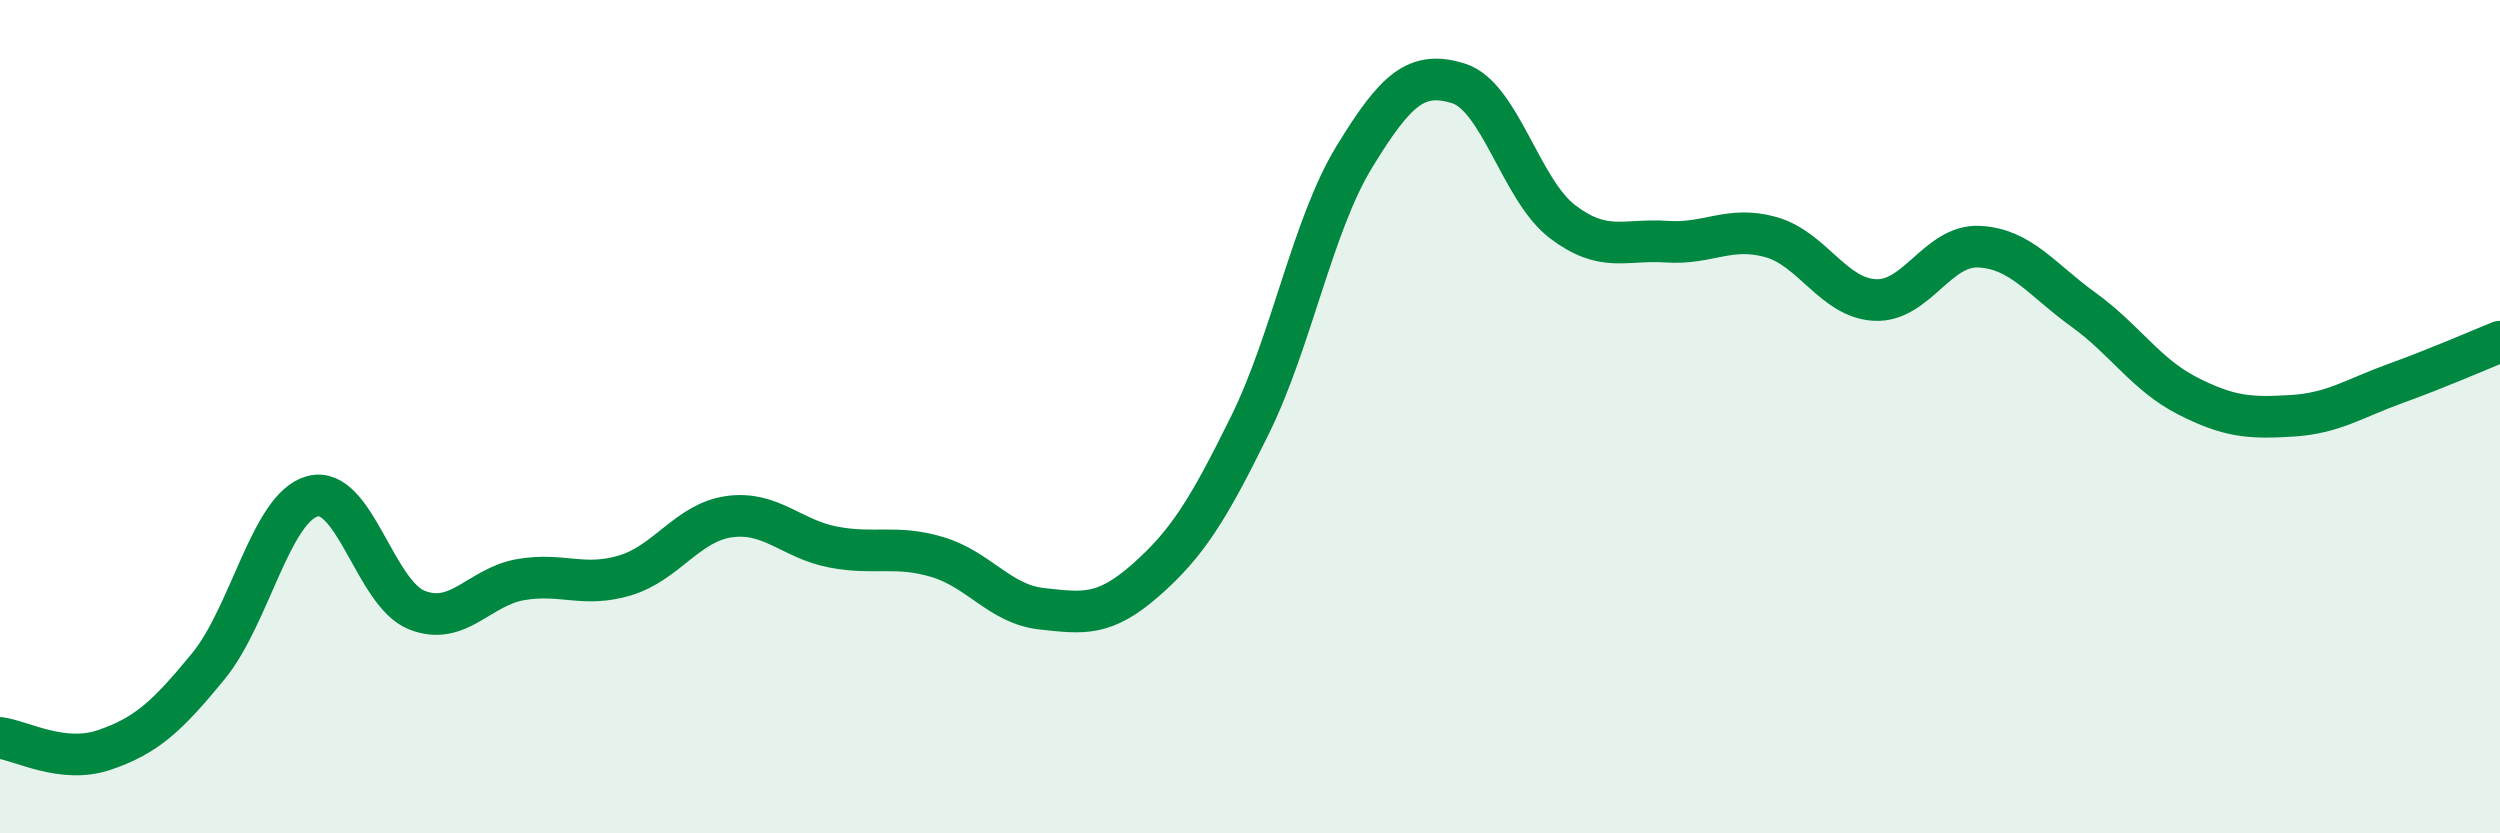
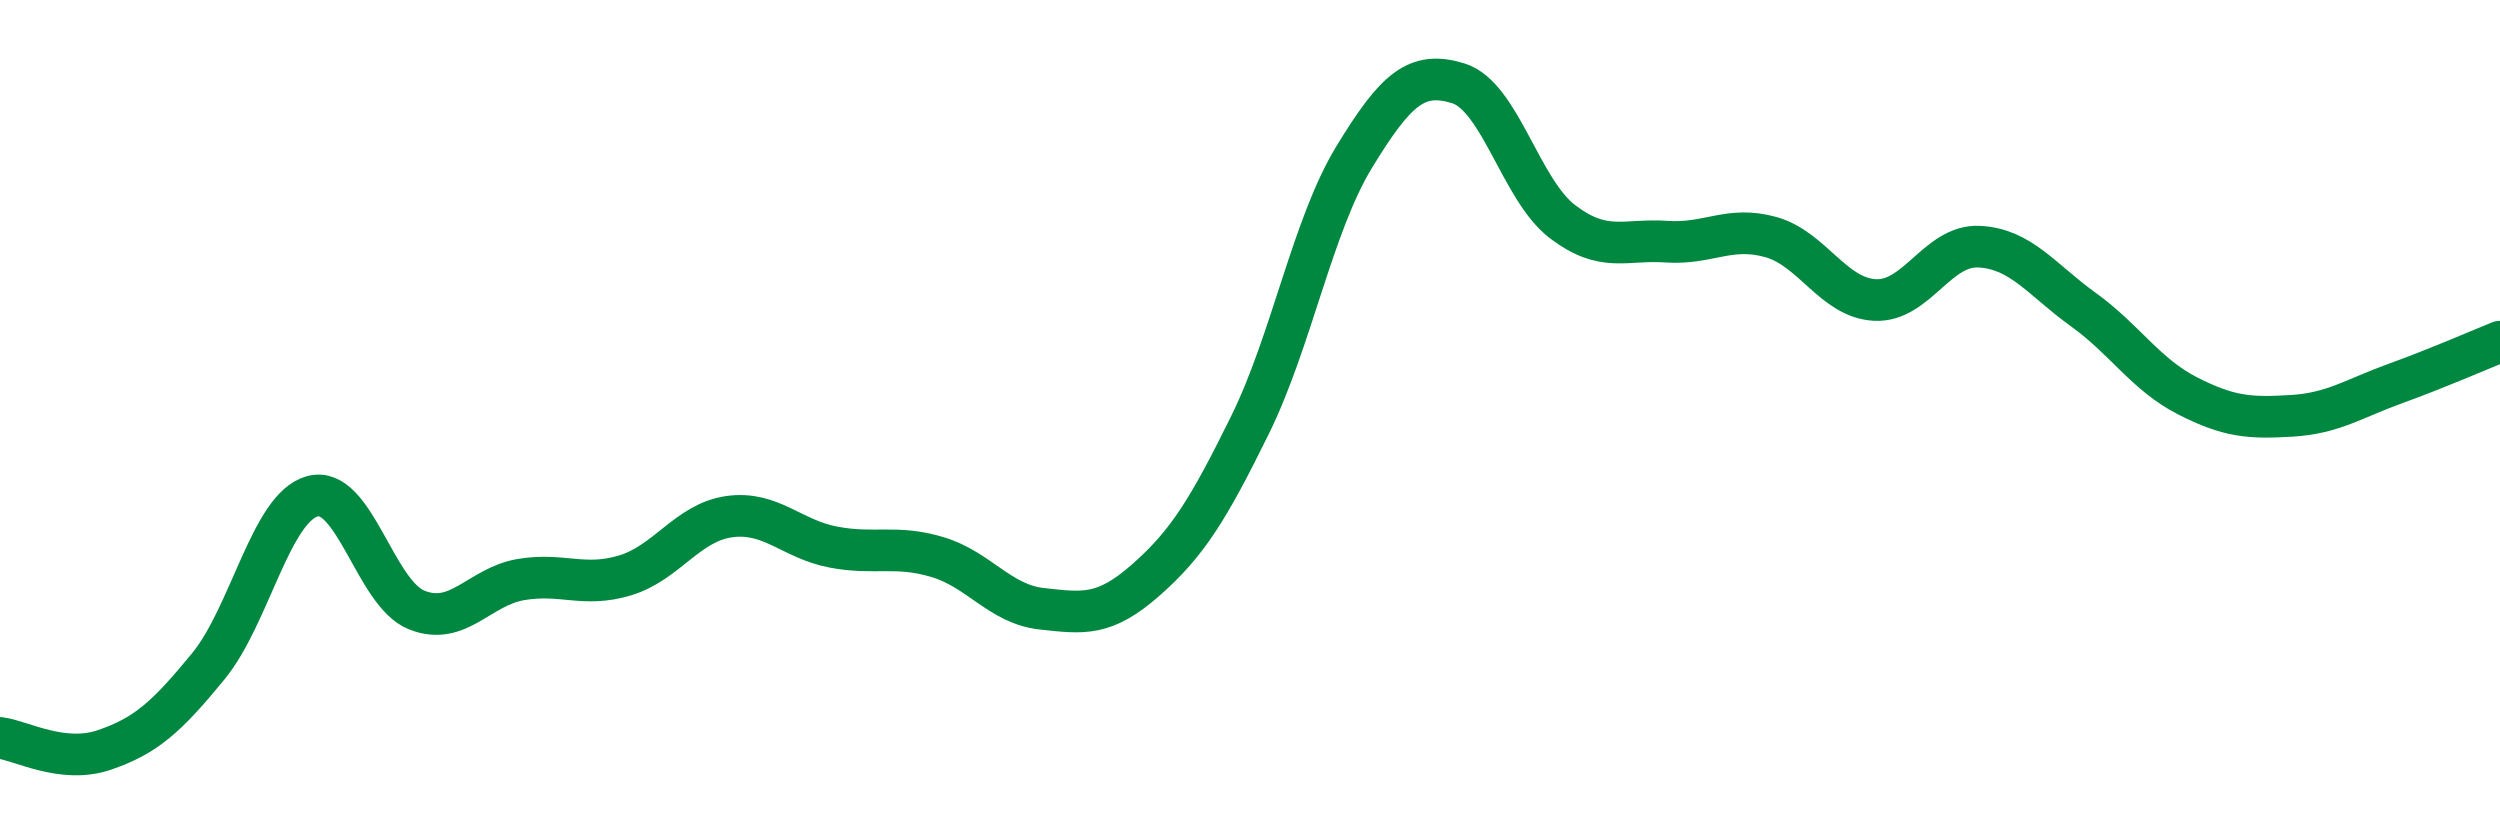
<svg xmlns="http://www.w3.org/2000/svg" width="60" height="20" viewBox="0 0 60 20">
-   <path d="M 0,17.71 C 0.5,17.77 1.5,18.34 2.5,18 C 3.5,17.66 4,17.21 5,15.99 C 6,14.77 6.5,12.18 7.5,11.91 C 8.5,11.64 9,14.24 10,14.64 C 11,15.04 11.5,14.08 12.5,13.91 C 13.5,13.74 14,14.11 15,13.81 C 16,13.51 16.5,12.54 17.5,12.4 C 18.5,12.26 19,12.94 20,13.13 C 21,13.32 21.5,13.07 22.5,13.37 C 23.5,13.67 24,14.5 25,14.61 C 26,14.72 26.5,14.8 27.5,13.92 C 28.5,13.04 29,12.23 30,10.2 C 31,8.17 31.5,5.41 32.5,3.77 C 33.5,2.13 34,1.69 35,2 C 36,2.31 36.5,4.56 37.5,5.32 C 38.5,6.08 39,5.73 40,5.8 C 41,5.87 41.5,5.41 42.5,5.69 C 43.5,5.97 44,7.15 45,7.2 C 46,7.25 46.5,5.87 47.5,5.92 C 48.5,5.97 49,6.71 50,7.43 C 51,8.15 51.5,8.99 52.5,9.5 C 53.5,10.01 54,10.04 55,9.98 C 56,9.92 56.5,9.56 57.5,9.2 C 58.5,8.84 59.5,8.4 60,8.2L60 20L0 20Z" fill="#008740" opacity="0.1" stroke-linecap="round" stroke-linejoin="round" />
  <path d="M 0,17.71 C 0.5,17.77 1.5,18.34 2.5,18 C 3.5,17.66 4,17.21 5,15.99 C 6,14.77 6.5,12.18 7.5,11.91 C 8.5,11.64 9,14.24 10,14.64 C 11,15.04 11.5,14.08 12.5,13.91 C 13.5,13.74 14,14.11 15,13.81 C 16,13.51 16.5,12.54 17.5,12.4 C 18.5,12.26 19,12.94 20,13.13 C 21,13.32 21.5,13.07 22.5,13.37 C 23.5,13.67 24,14.5 25,14.61 C 26,14.72 26.5,14.8 27.5,13.92 C 28.5,13.04 29,12.23 30,10.2 C 31,8.17 31.5,5.41 32.5,3.77 C 33.5,2.13 34,1.69 35,2 C 36,2.31 36.5,4.56 37.5,5.32 C 38.5,6.08 39,5.73 40,5.8 C 41,5.87 41.5,5.41 42.5,5.69 C 43.5,5.97 44,7.15 45,7.2 C 46,7.25 46.5,5.87 47.5,5.92 C 48.5,5.97 49,6.71 50,7.43 C 51,8.15 51.5,8.99 52.5,9.5 C 53.5,10.01 54,10.04 55,9.98 C 56,9.92 56.5,9.56 57.5,9.2 C 58.5,8.84 59.5,8.4 60,8.2" stroke="#008740" stroke-width="1" fill="none" stroke-linecap="round" stroke-linejoin="round" />
</svg>